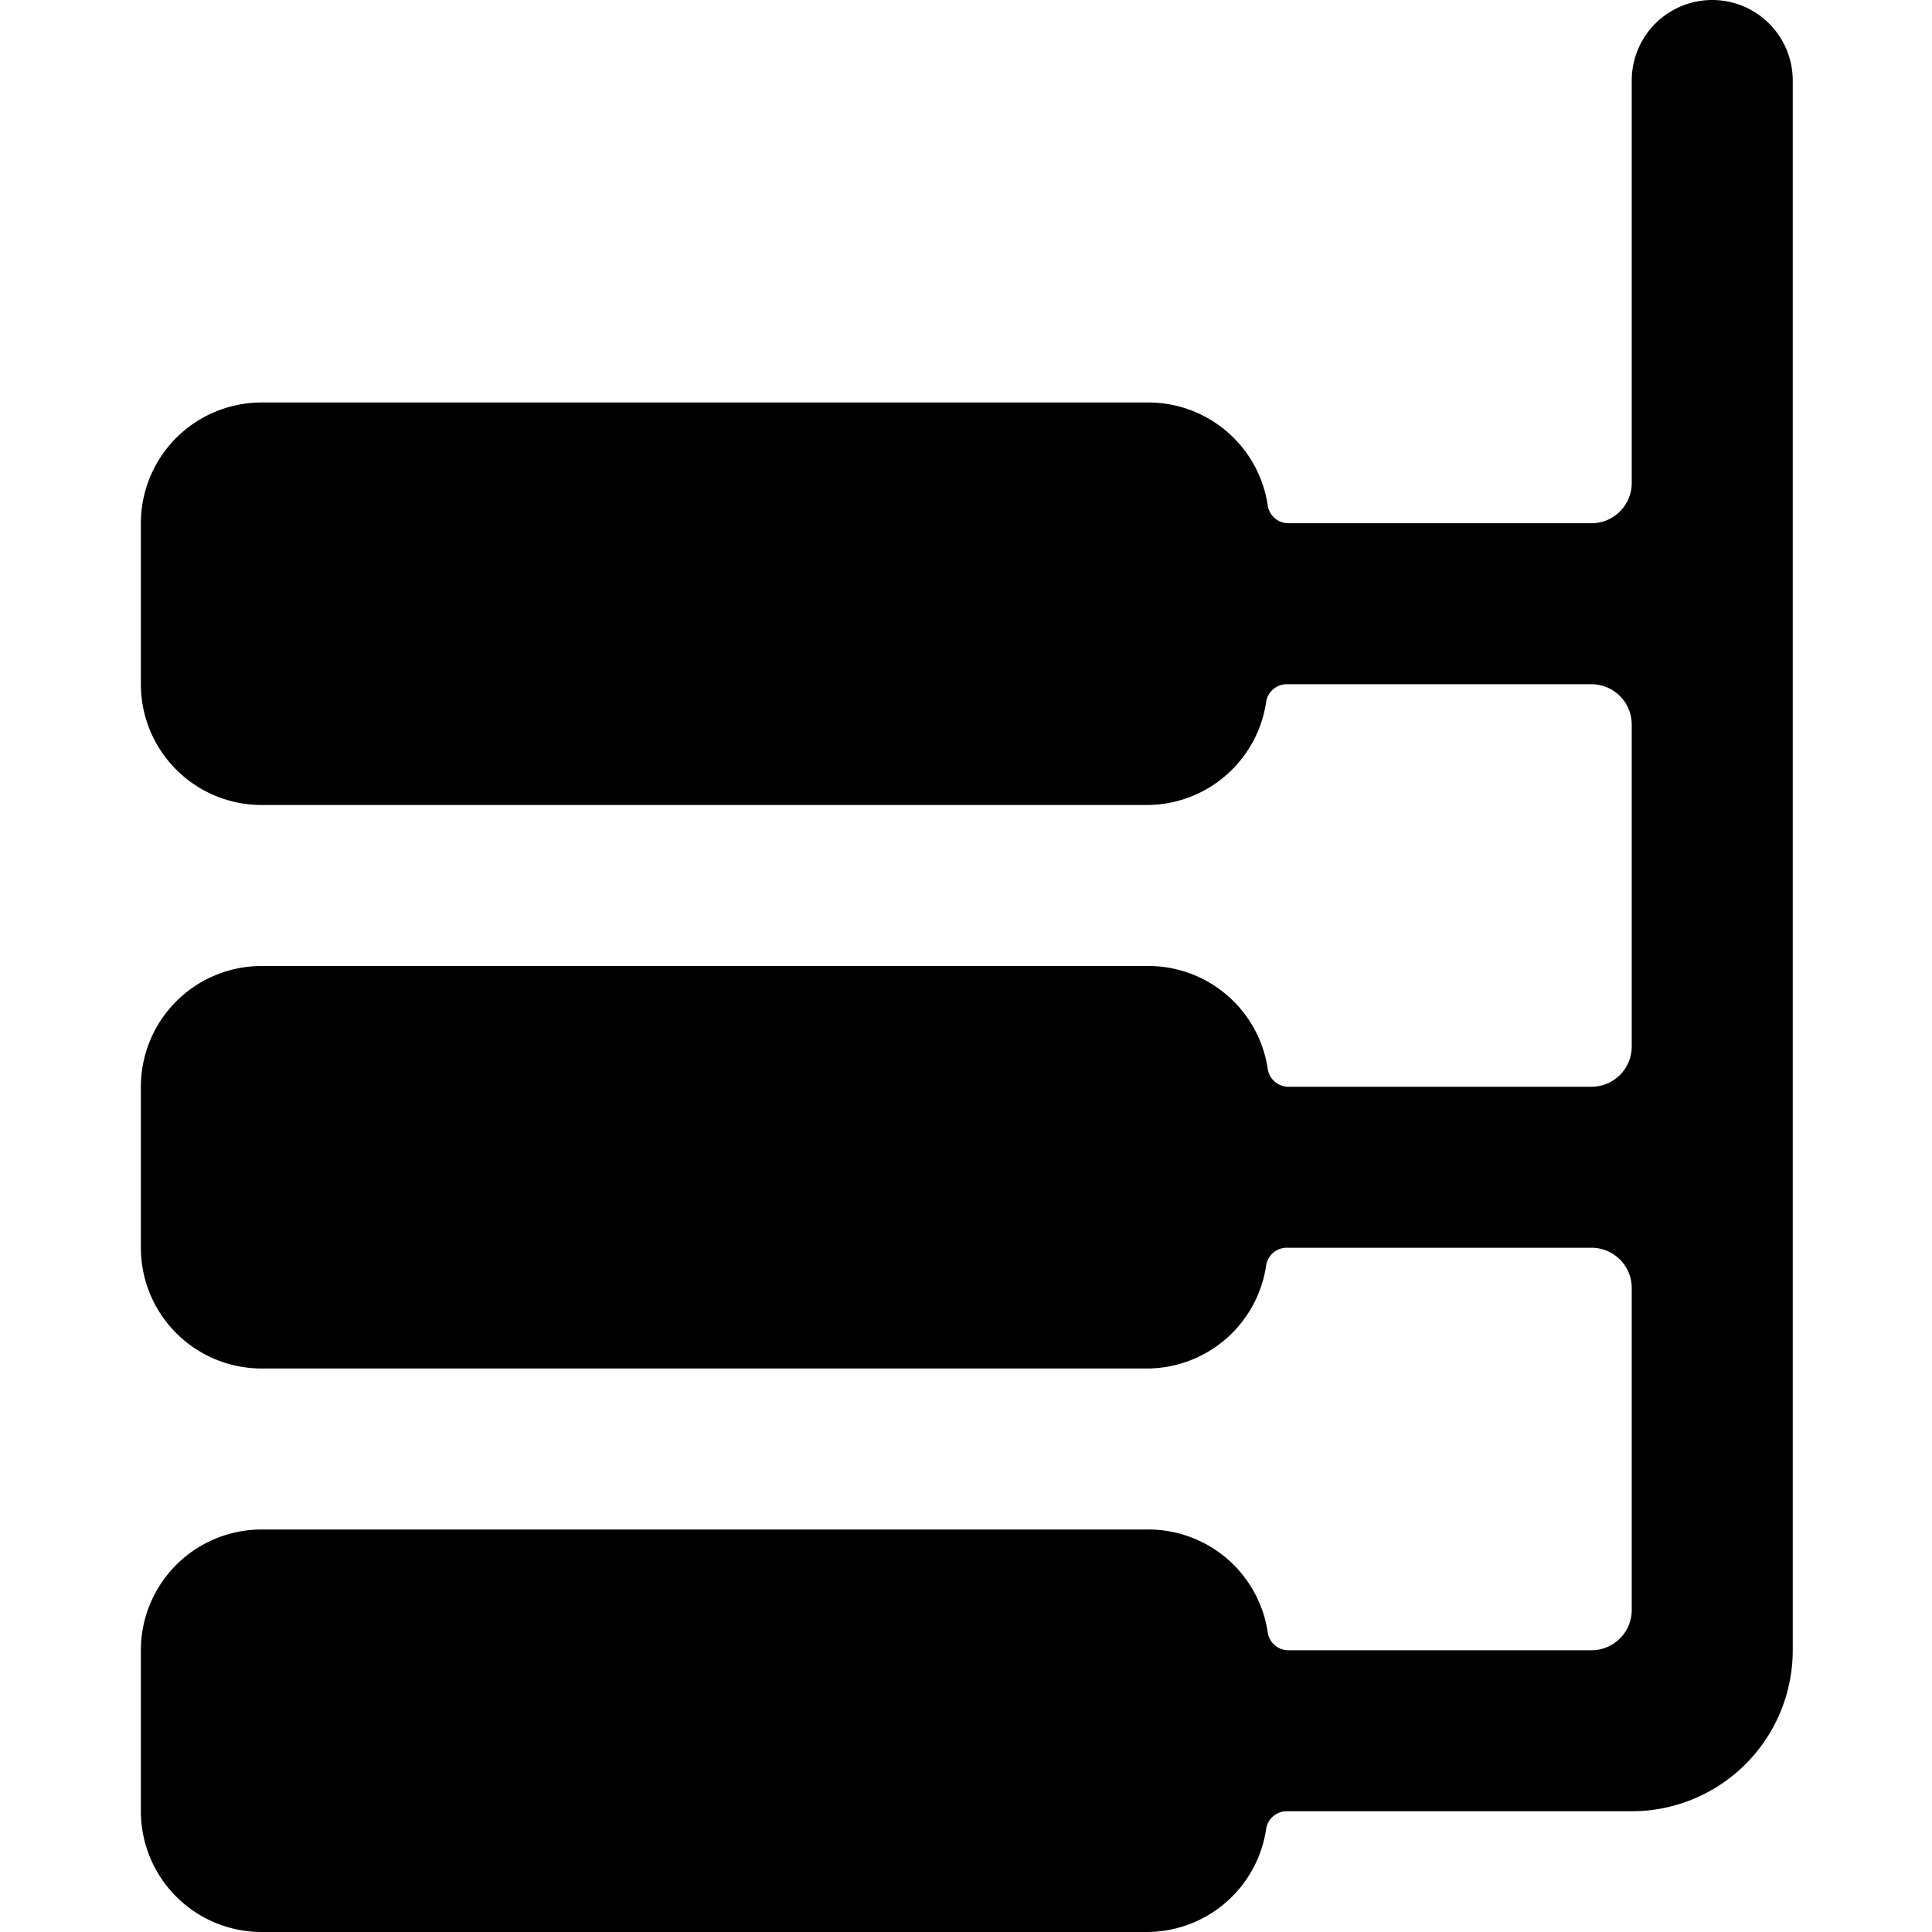
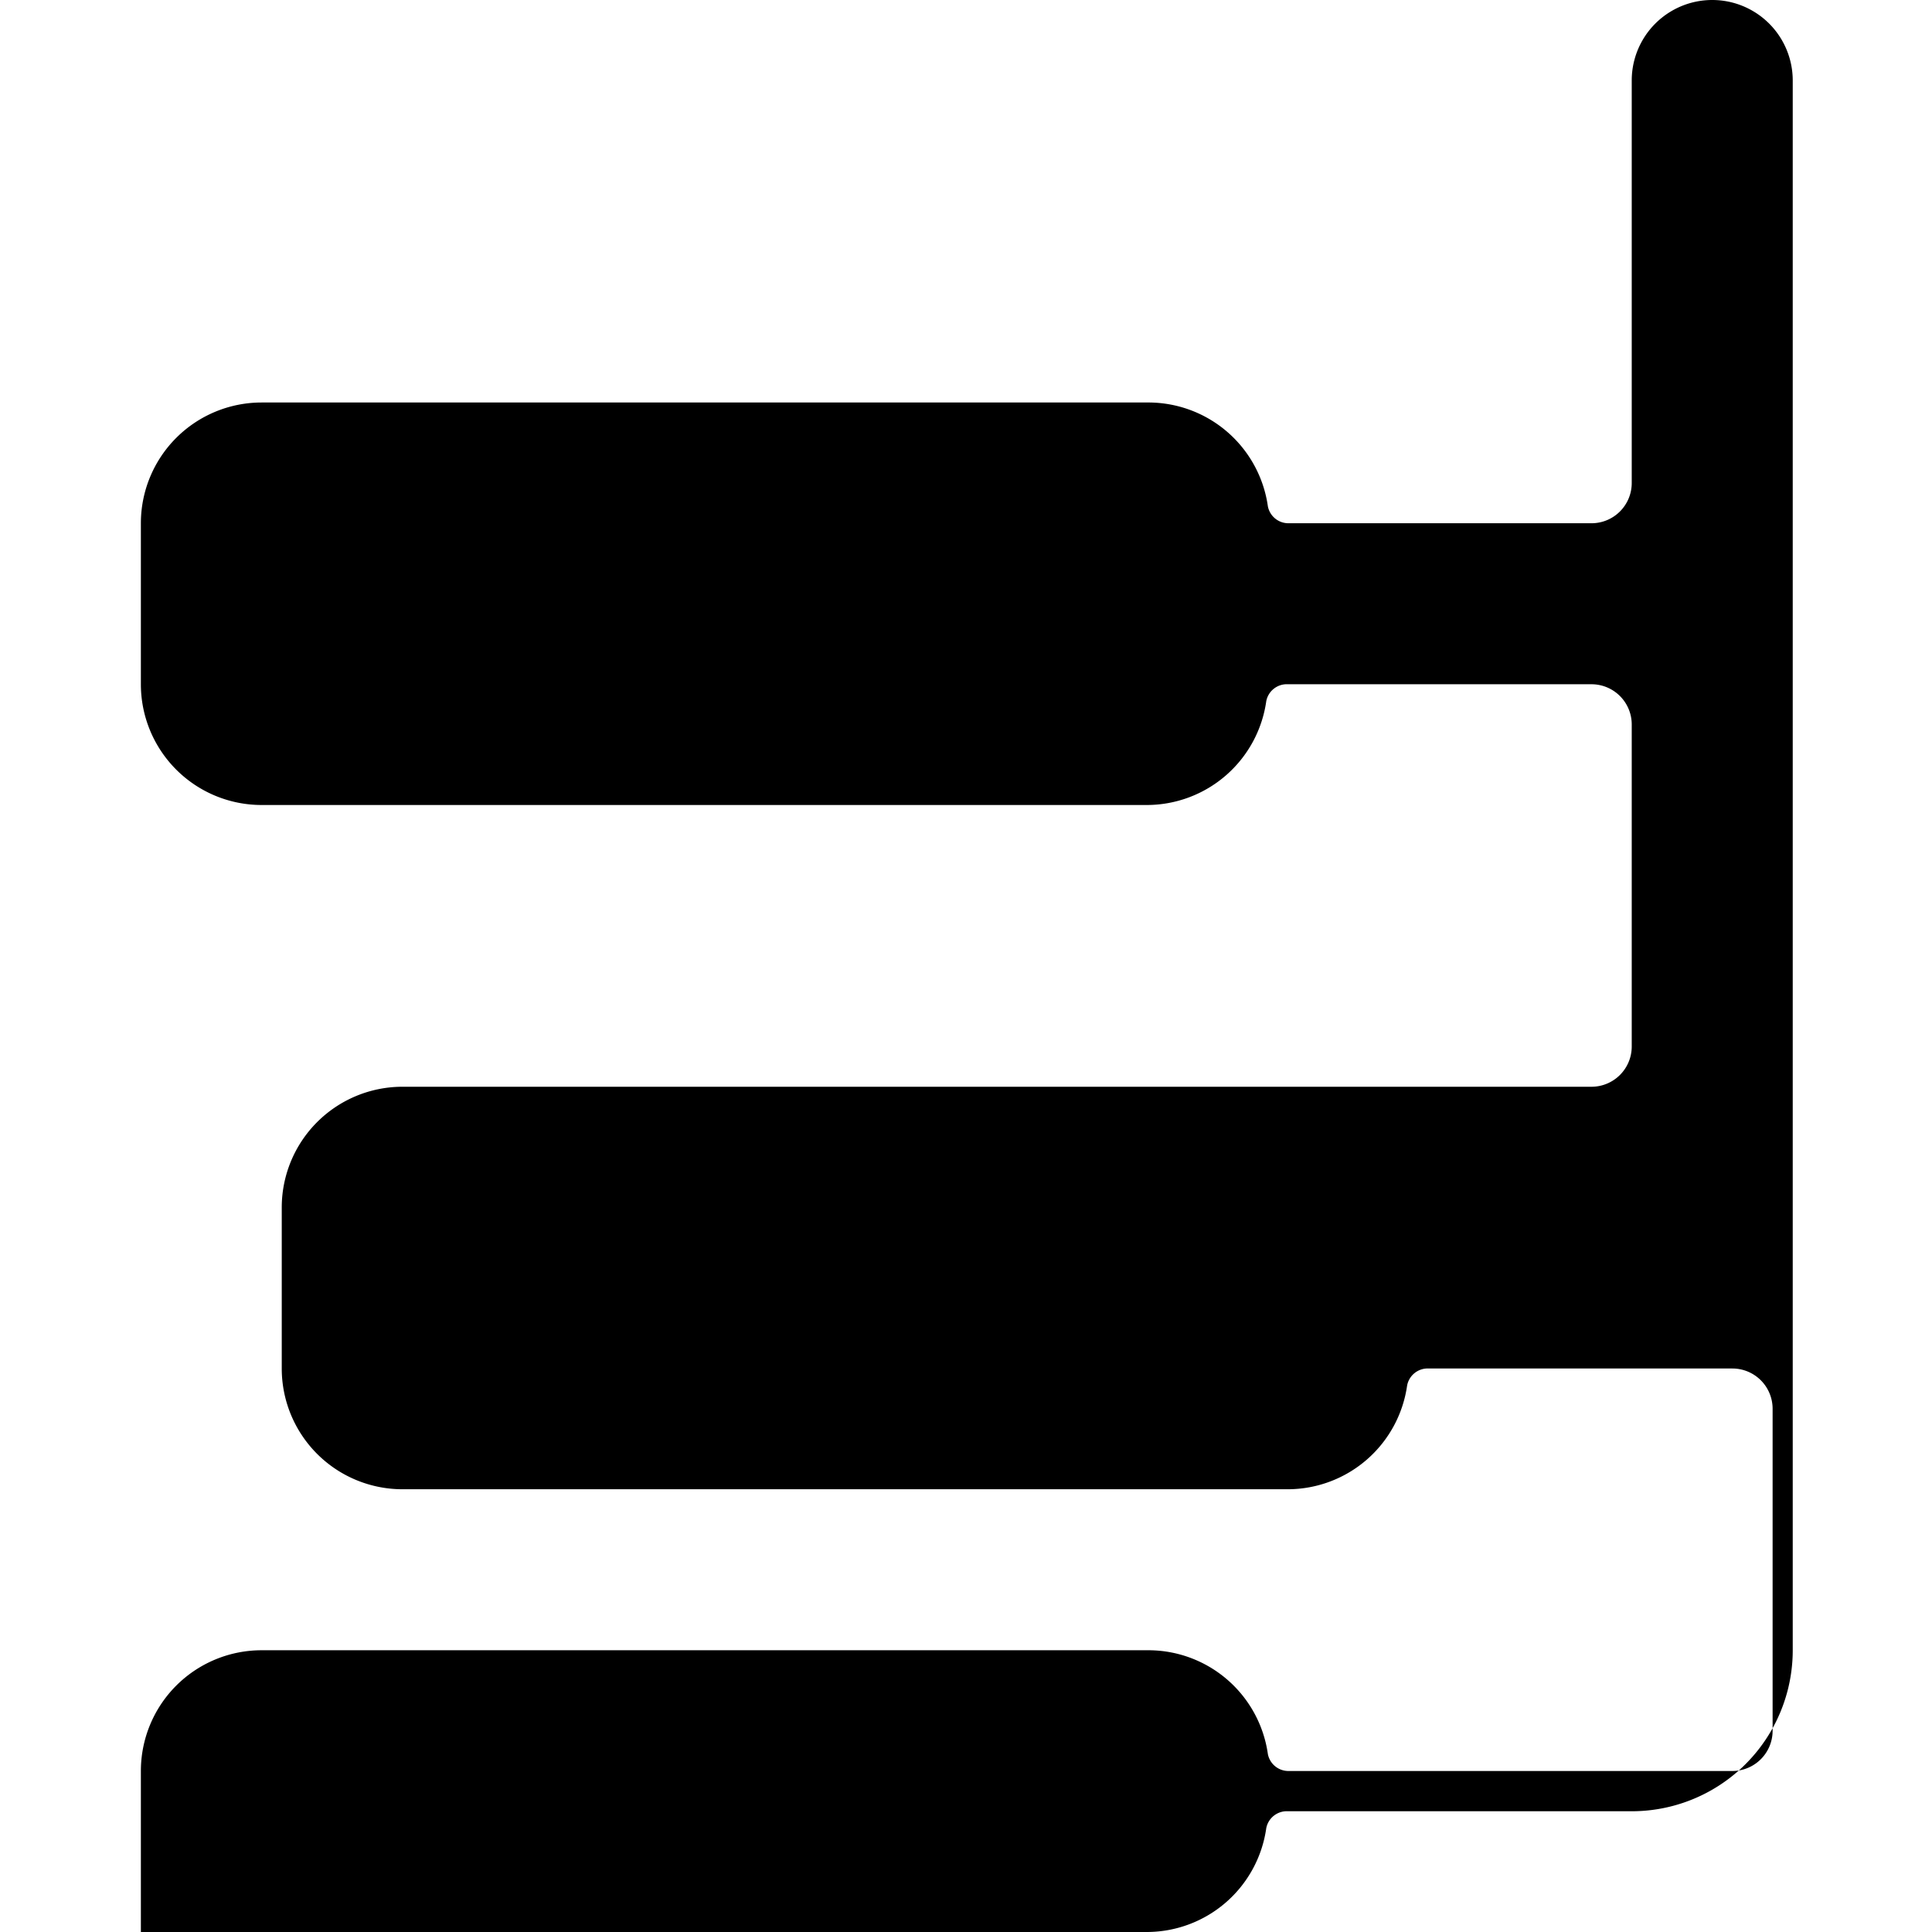
<svg xmlns="http://www.w3.org/2000/svg" viewBox="0 0 24 24">
-   <path d="M3.25 24h11a1.5 1.5 0 0 0 1.48 -1.29 0.26 0.26 0 0 1 0.27 -0.21h4.27a2 2 0 0 0 2 -2V1a1 1 0 0 0 -2 0v5a0.5 0.5 0 0 1 -0.5 0.5H16a0.26 0.26 0 0 1 -0.25 -0.21A1.5 1.5 0 0 0 14.25 5h-11a1.5 1.5 0 0 0 -1.5 1.5v2a1.5 1.5 0 0 0 1.5 1.5h11a1.5 1.5 0 0 0 1.48 -1.29 0.26 0.26 0 0 1 0.27 -0.21h3.77a0.5 0.5 0 0 1 0.5 0.5v4a0.5 0.5 0 0 1 -0.5 0.5H16a0.26 0.26 0 0 1 -0.25 -0.21 1.5 1.5 0 0 0 -1.5 -1.29h-11a1.5 1.5 0 0 0 -1.5 1.5v2a1.5 1.5 0 0 0 1.5 1.5h11a1.5 1.5 0 0 0 1.48 -1.29 0.26 0.26 0 0 1 0.27 -0.21h3.77a0.5 0.5 0 0 1 0.5 0.5v4a0.5 0.5 0 0 1 -0.5 0.5H16a0.26 0.26 0 0 1 -0.25 -0.21 1.5 1.5 0 0 0 -1.5 -1.29h-11a1.5 1.5 0 0 0 -1.5 1.5v2a1.5 1.5 0 0 0 1.5 1.5Z" fill="#000000" stroke-width="1" />
+   <path d="M3.25 24h11a1.5 1.5 0 0 0 1.48 -1.29 0.26 0.26 0 0 1 0.27 -0.21h4.27a2 2 0 0 0 2 -2V1a1 1 0 0 0 -2 0v5a0.5 0.5 0 0 1 -0.5 0.5H16a0.26 0.26 0 0 1 -0.25 -0.21A1.5 1.5 0 0 0 14.25 5h-11a1.5 1.5 0 0 0 -1.5 1.5v2a1.5 1.5 0 0 0 1.5 1.5h11a1.5 1.5 0 0 0 1.48 -1.29 0.26 0.26 0 0 1 0.27 -0.21h3.77a0.5 0.5 0 0 1 0.5 0.5v4a0.5 0.5 0 0 1 -0.5 0.5H16h-11a1.5 1.5 0 0 0 -1.5 1.5v2a1.5 1.5 0 0 0 1.5 1.5h11a1.5 1.5 0 0 0 1.48 -1.29 0.26 0.26 0 0 1 0.27 -0.21h3.77a0.5 0.5 0 0 1 0.5 0.5v4a0.5 0.5 0 0 1 -0.5 0.5H16a0.26 0.26 0 0 1 -0.25 -0.21 1.5 1.5 0 0 0 -1.5 -1.29h-11a1.5 1.5 0 0 0 -1.5 1.5v2a1.5 1.5 0 0 0 1.5 1.5Z" fill="#000000" stroke-width="1" />
</svg>